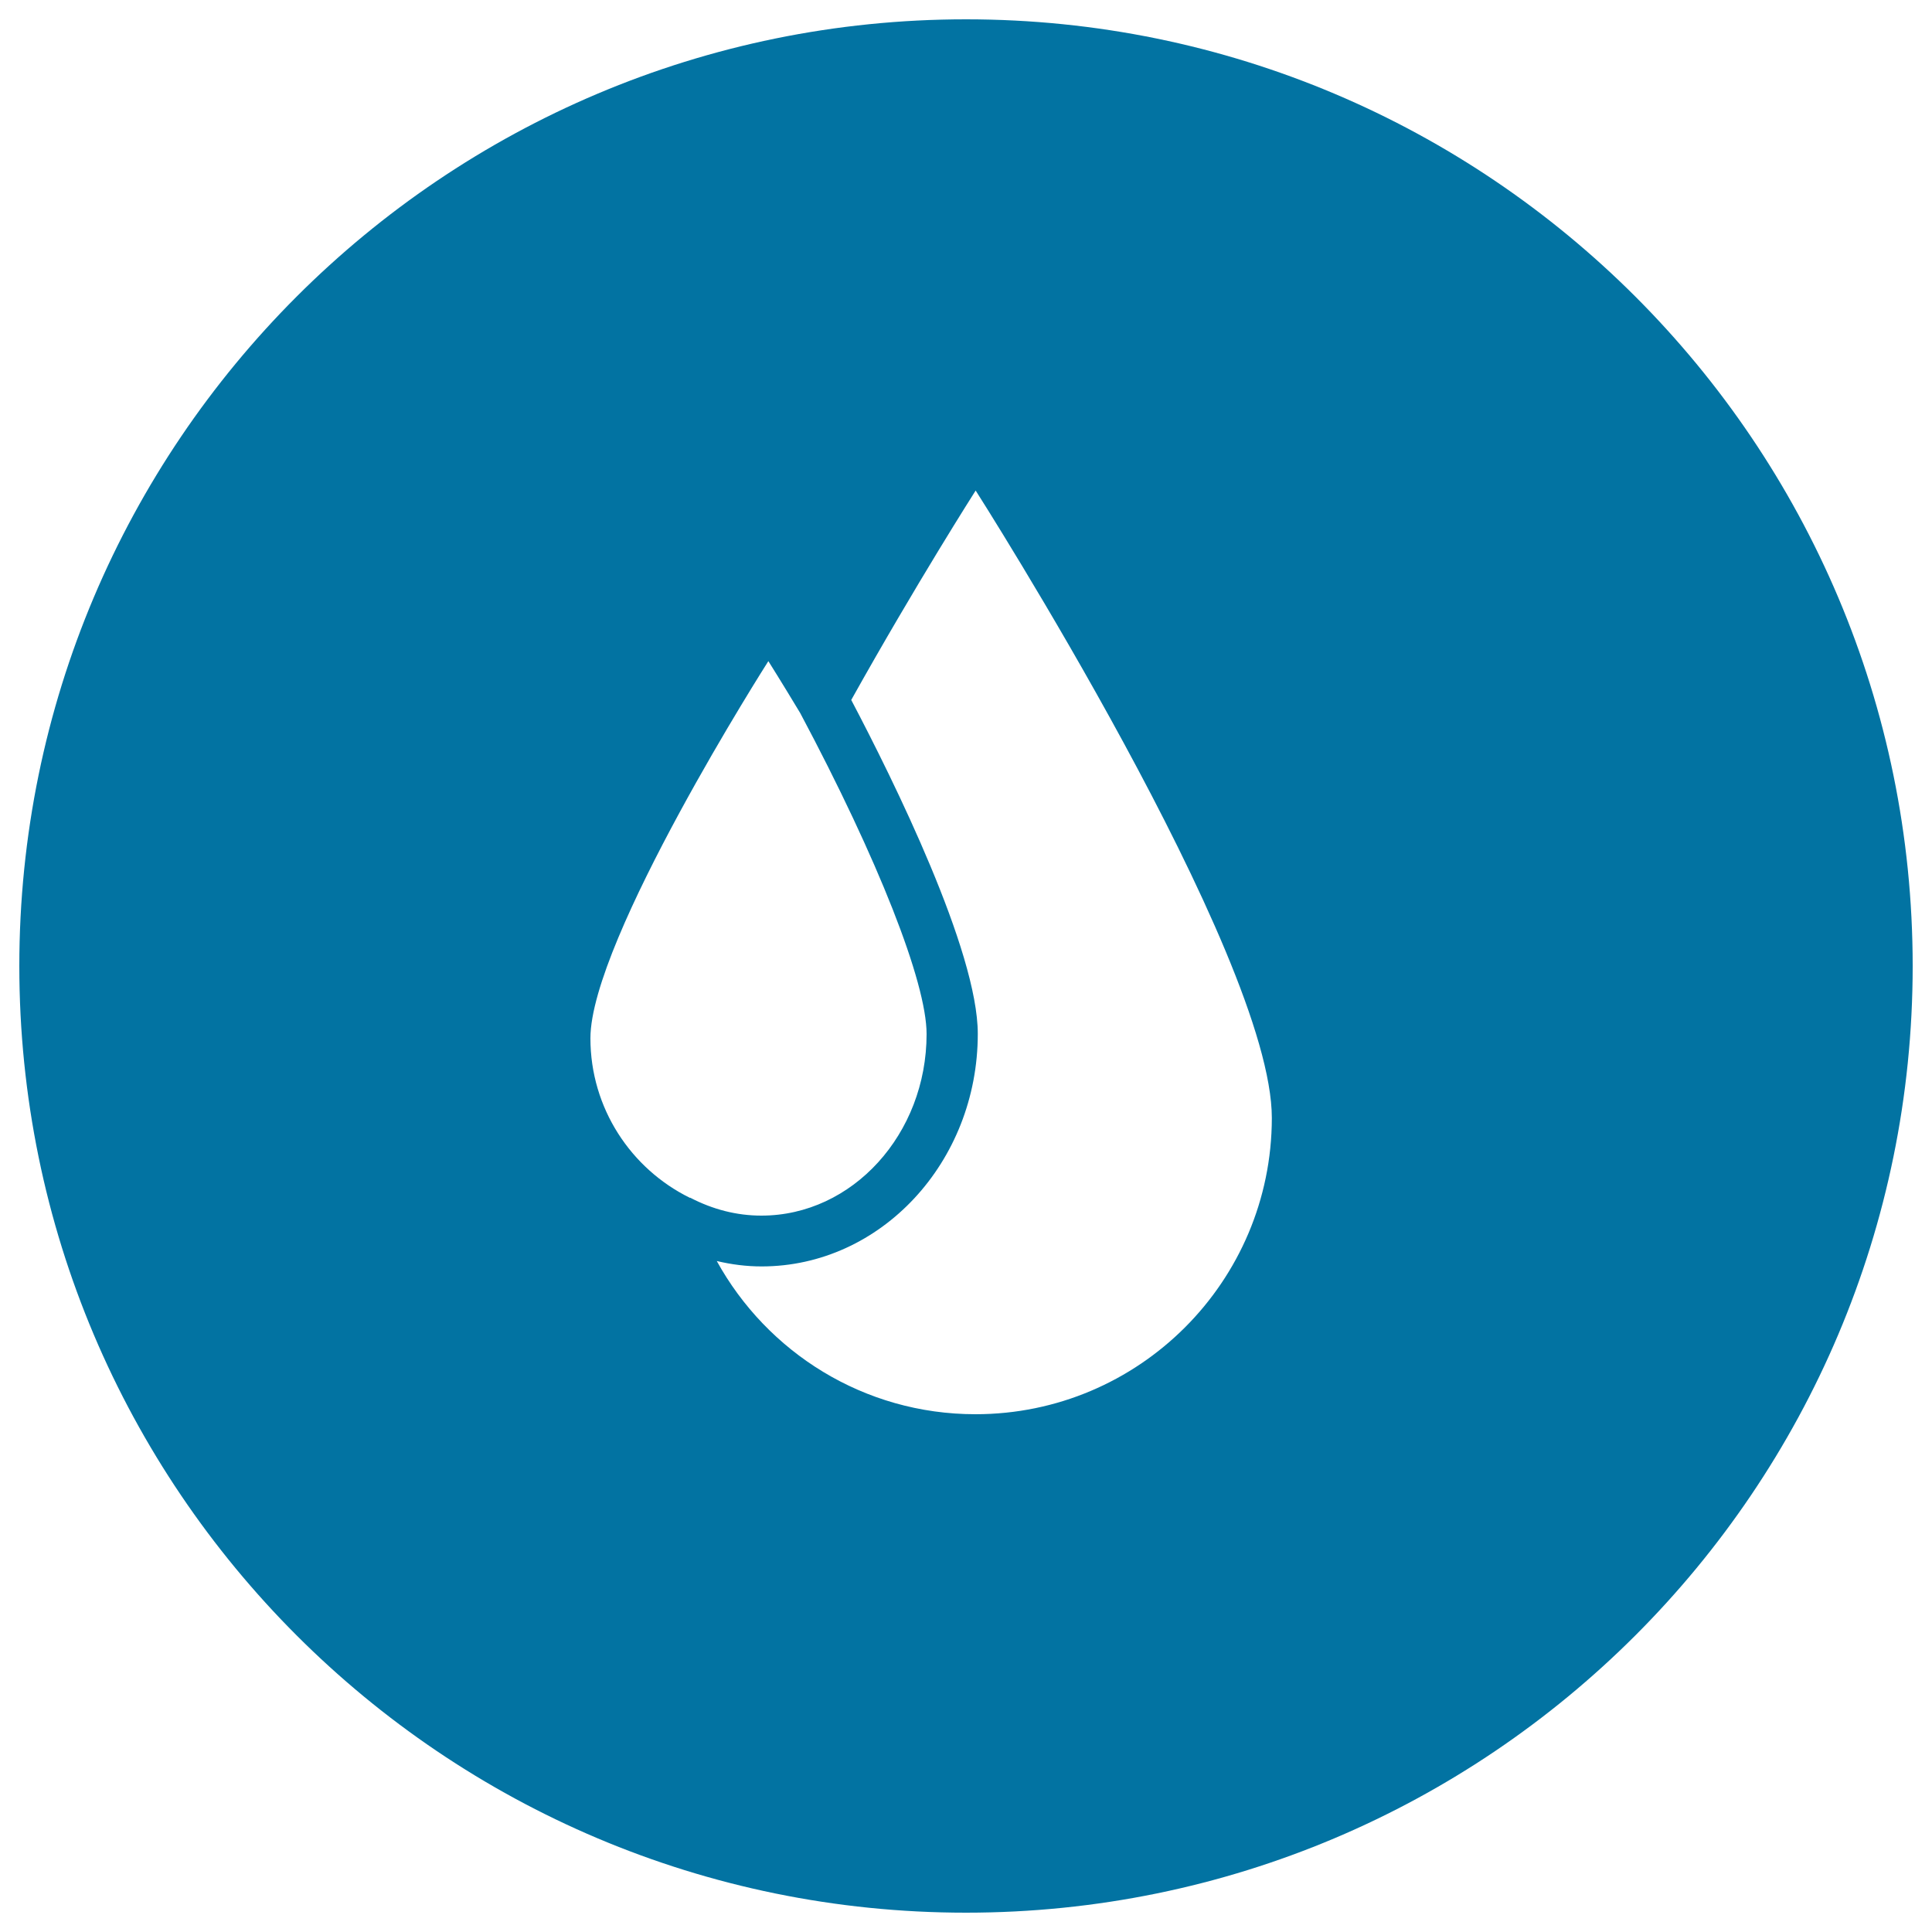
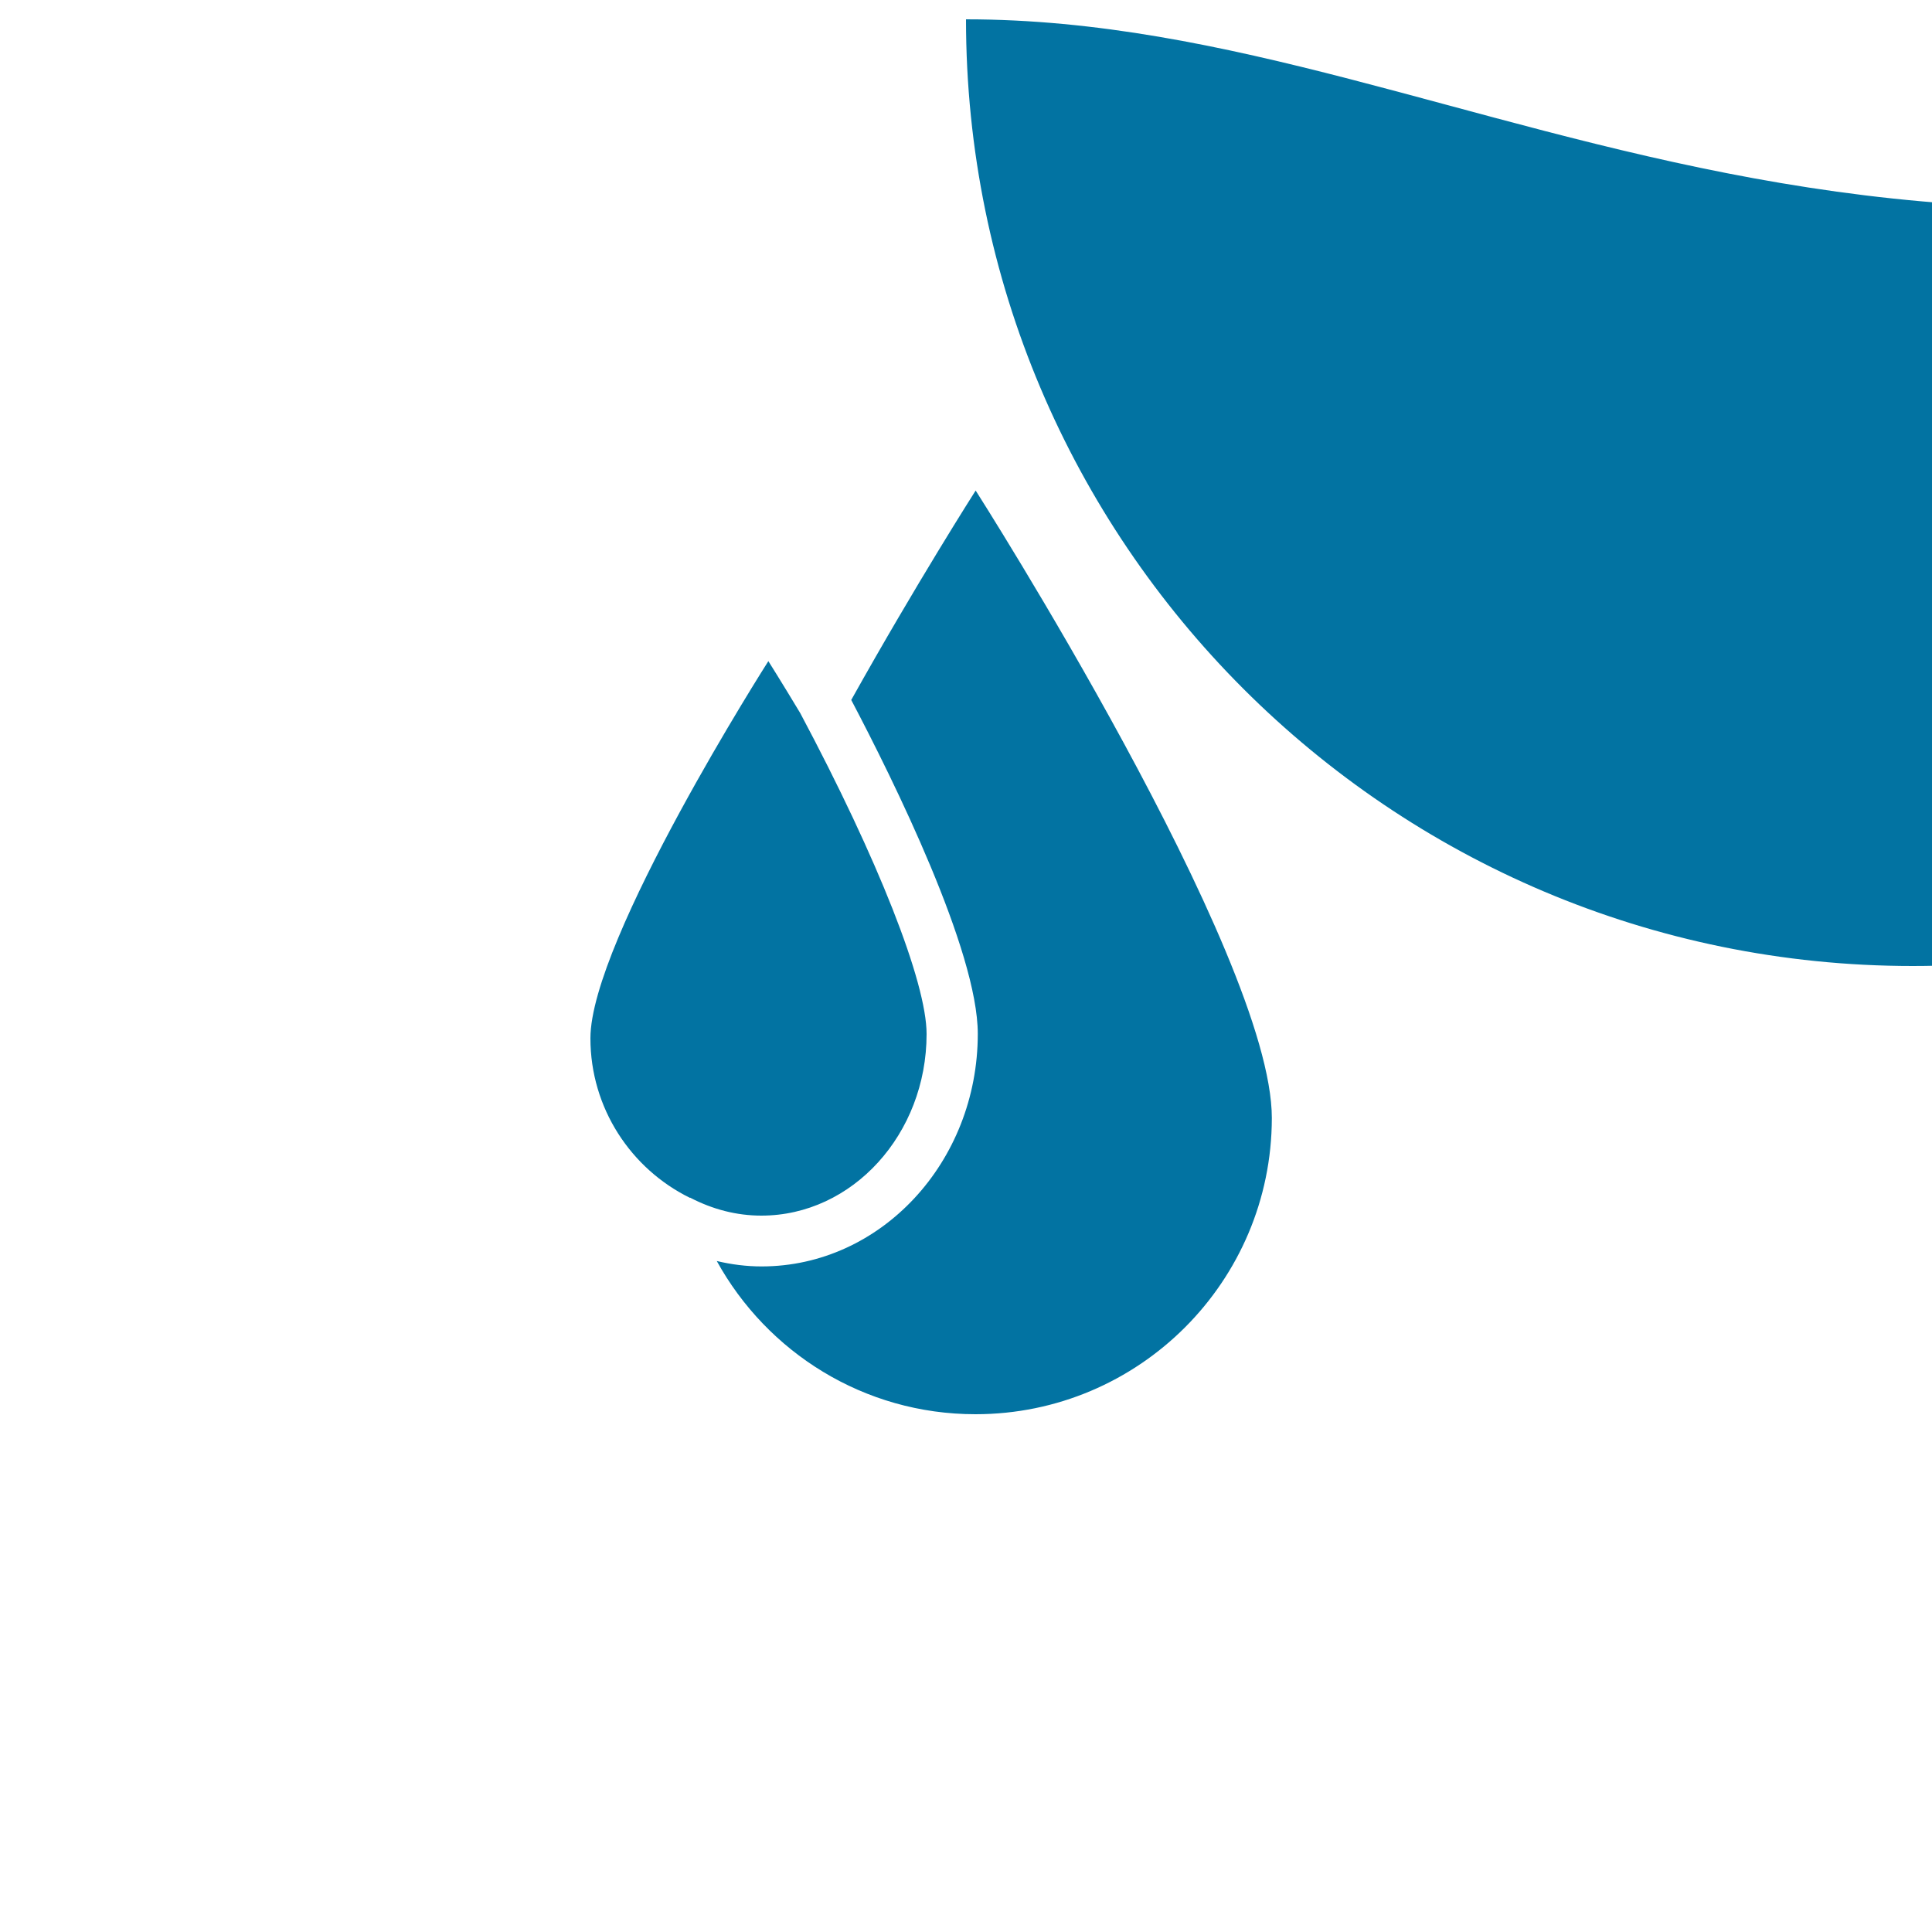
<svg xmlns="http://www.w3.org/2000/svg" viewBox="0 0 1000 1000" style="fill:#0273a2">
  <title>Codrops SVG icon</title>
  <g>
-     <path d="M500,10C229.4,10,10,229.4,10,500c0,270.6,219.4,490,490,490c270.6,0,490-219.4,490-490C990,229.4,770.6,10,500,10z M357.1,620c-30.5-15-51.5-46.4-51.5-82.6c0-50.9,92.1-195.2,92.1-195.2s6.7,10.6,16.5,26.9c40.3,75.7,65.4,139.4,65.4,166.1c0,51.8-38.4,94-85.5,94c-12.8,0-25.2-3.2-36.9-9.3L357.1,620z M504.9,732c-57.8,0-107.9-32.1-133.9-79.3c7.6,1.8,15.3,2.8,23.2,2.8c61.7,0,111.9-54,111.9-120.4c0-42.9-43.5-131-65.5-172.8c33.8-60.5,64.4-108.4,64.4-108.4s153.3,240.2,153.3,324.8C658.2,663.4,589.5,732,504.9,732z" />
+     <path d="M500,10c0,270.6,219.4,490,490,490c270.6,0,490-219.4,490-490C990,229.4,770.6,10,500,10z M357.1,620c-30.5-15-51.5-46.4-51.5-82.6c0-50.9,92.1-195.2,92.1-195.2s6.7,10.6,16.5,26.9c40.3,75.7,65.4,139.4,65.4,166.1c0,51.8-38.4,94-85.5,94c-12.8,0-25.2-3.2-36.9-9.3L357.1,620z M504.9,732c-57.8,0-107.9-32.1-133.9-79.3c7.6,1.8,15.3,2.8,23.2,2.8c61.7,0,111.9-54,111.9-120.4c0-42.9-43.5-131-65.5-172.8c33.8-60.5,64.4-108.4,64.4-108.4s153.3,240.2,153.3,324.8C658.2,663.4,589.5,732,504.9,732z" />
  </g>
</svg>